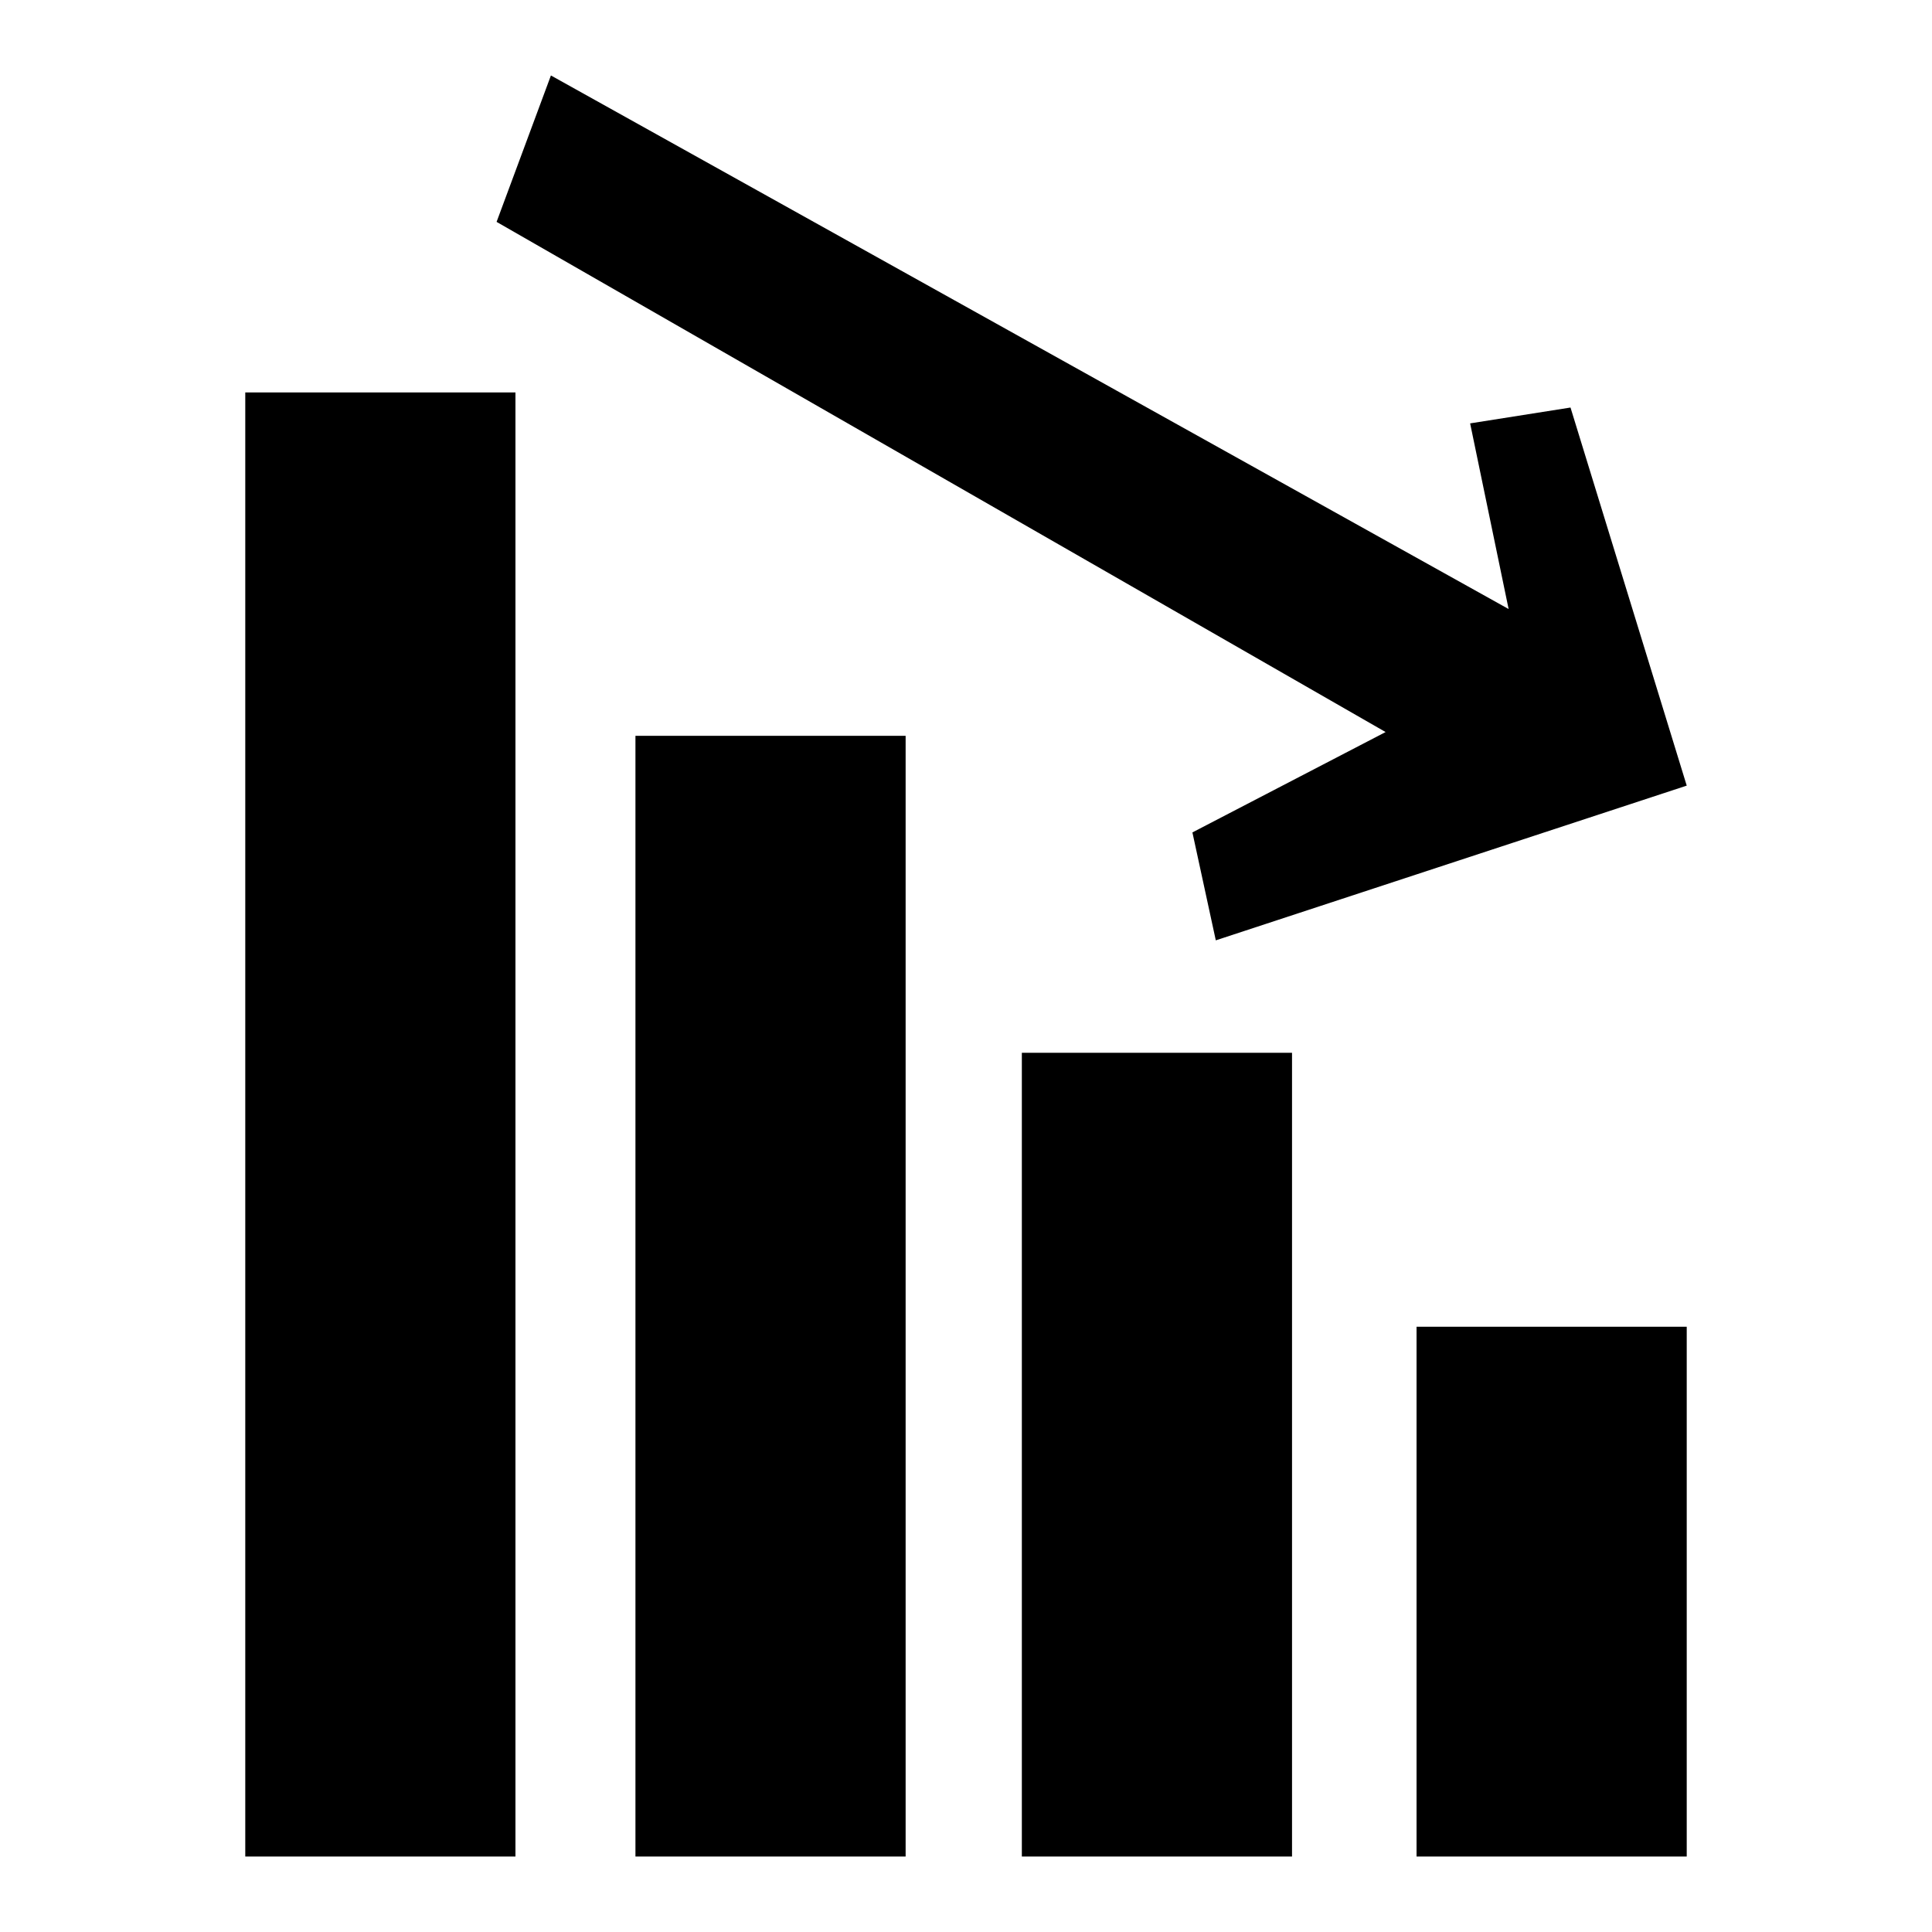
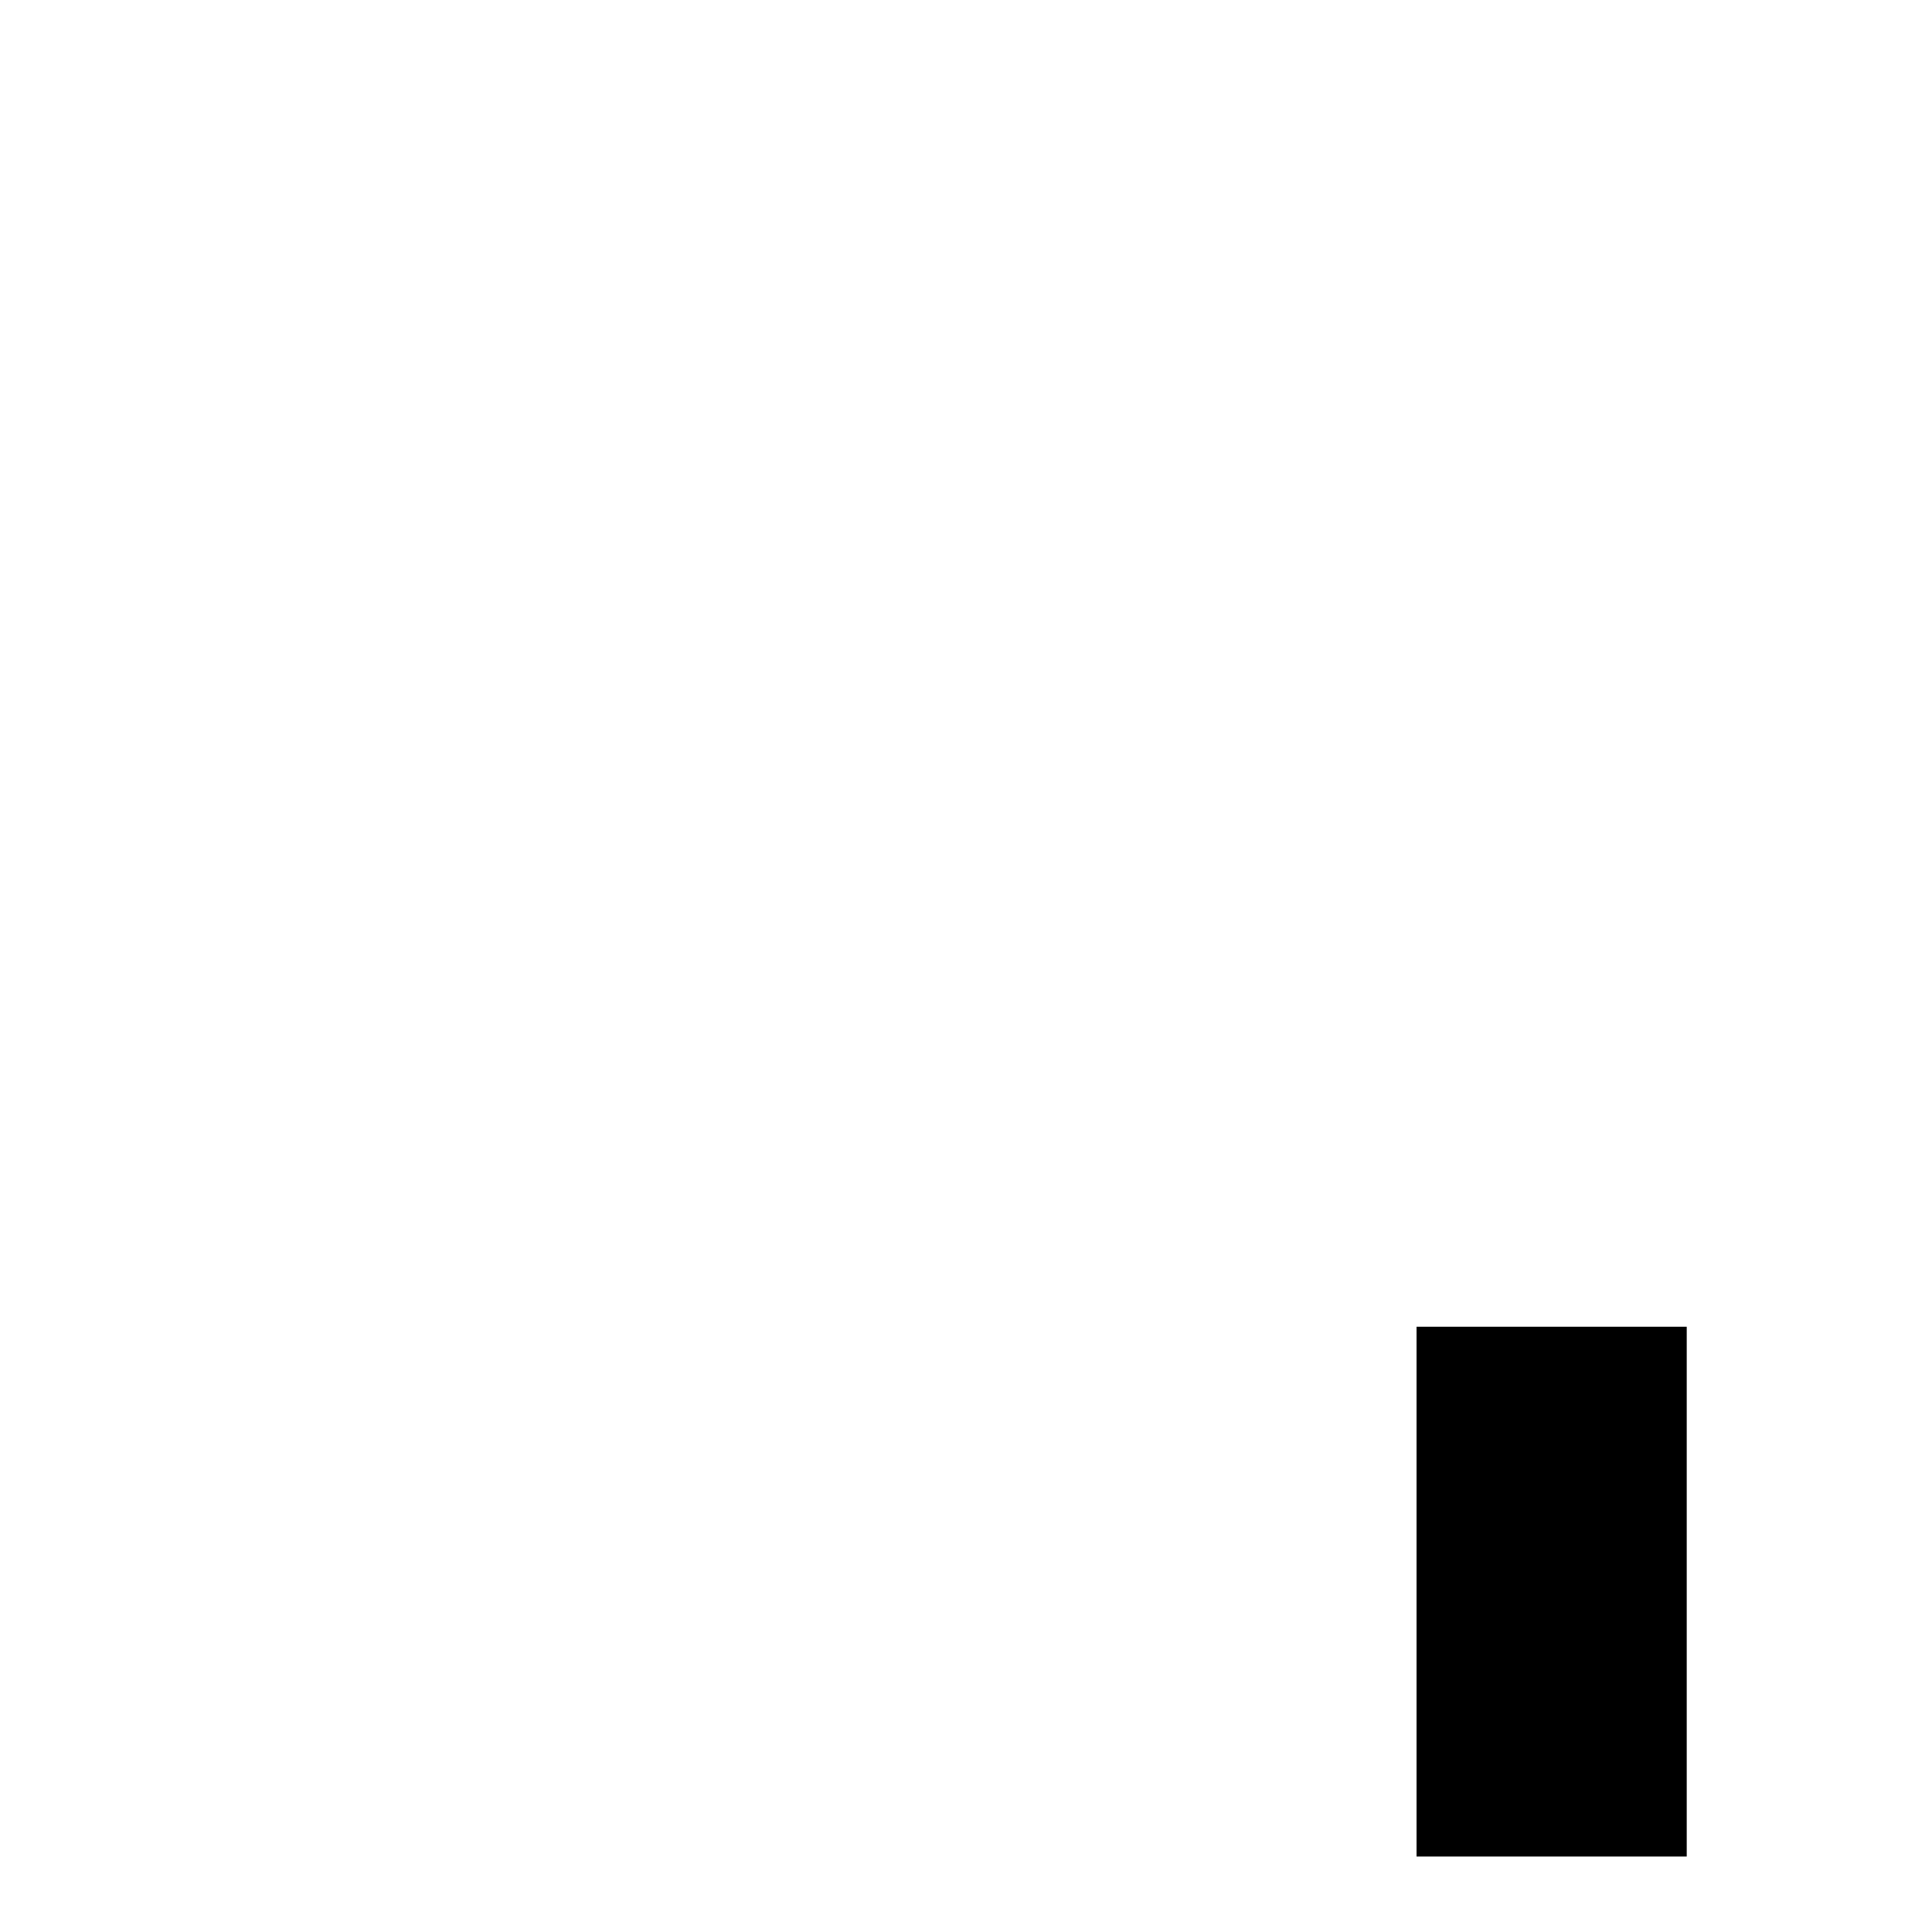
<svg xmlns="http://www.w3.org/2000/svg" version="1.1" x="0px" y="0px" viewBox="0 0 256 256" enable-background="new 0 0 256 256" xml:space="preserve">
  <g>
    <g>
-       <path fill="#000000" d="M158,110.3l3.1,14.3l62.4-20.5L208.1,54l-13.3,2.1l5.1,24.6L73,10l-7.2,19.4L183.6,97L158,110.3z" />
-       <path fill="#000000" d="M32.5,52h35.8v194H32.5V52z" />
-       <path fill="#000000" d="M84.2,97.5h35.8V246H84.2V97.5L84.2,97.5z" />
-       <path fill="#000000" d="M135.4,139.5h35.8V246h-35.8V139.5L135.4,139.5z" />
      <path fill="#000000" d="M187.7,175.8h35.8V246h-35.8V175.8z" />
    </g>
  </g>
</svg>